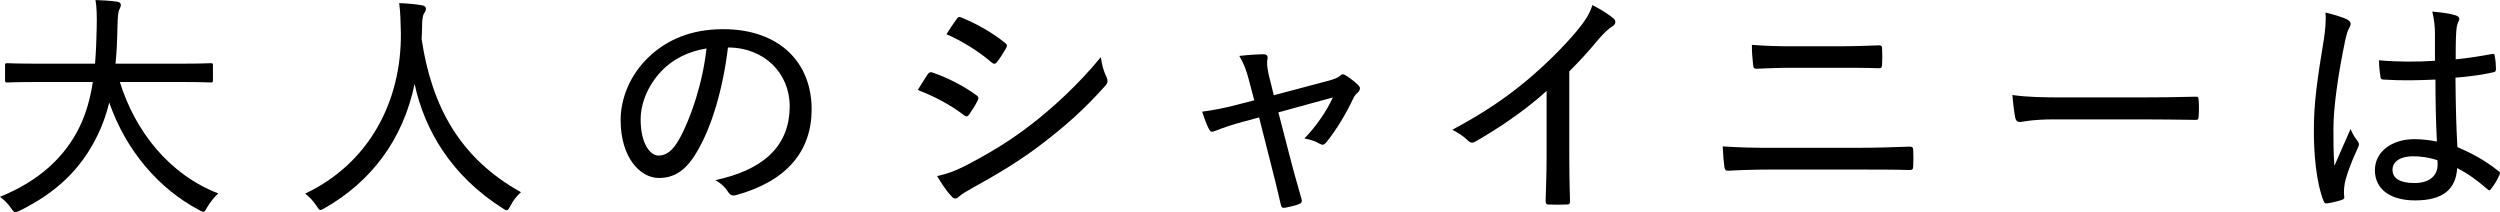
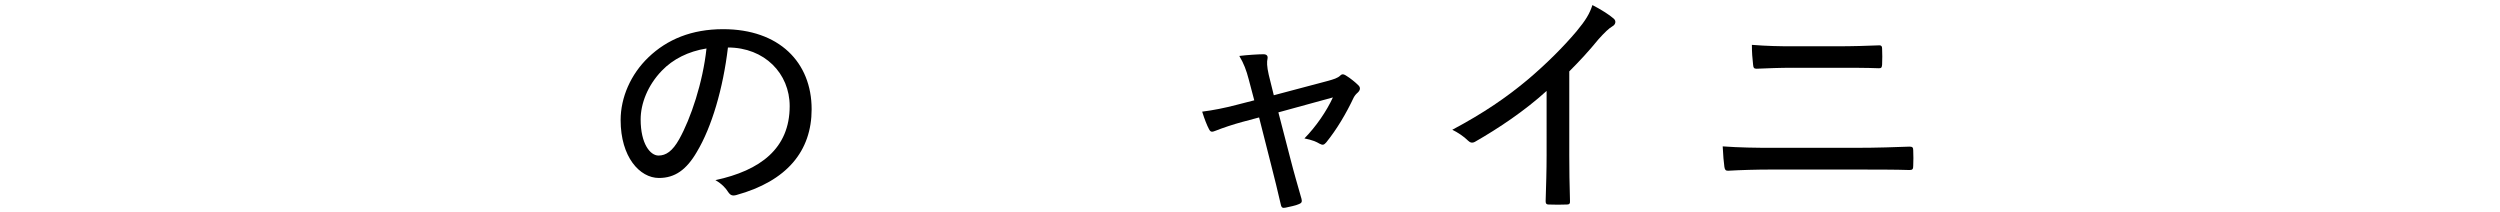
<svg xmlns="http://www.w3.org/2000/svg" id="_イヤー_2" viewBox="0 0 414.585 35.194">
  <g id="design">
    <g>
-       <path d="M6.439,13.598c-3.72,0-5,.08-5.199,.08-.36,0-.4-.04-.4-.4v-2.439c0-.32,.04-.359,.4-.359,.2,0,1.479,.08,5.199,.08H15.758c.16-1.84,.24-3.84,.28-6,.04-2.079,0-3.318-.2-4.559,1,.04,2.56,.12,3.599,.279,.32,.041,.6,.24,.6,.48,0,.32-.08,.48-.24,.8-.2,.399-.28,1.12-.32,2.92-.04,2.119-.12,4.159-.32,6.079h10.558c3.719,0,4.999-.08,5.199-.08,.36,0,.4,.039,.4,.359v2.439c0,.36-.04,.4-.4,.4-.2,0-1.48-.08-5.199-.08h-9.838c2.52,8.158,8.199,15.357,16.317,18.477-.64,.6-1.32,1.4-1.8,2.24-.32,.56-.44,.8-.68,.8-.2,0-.4-.12-.76-.32-6.639-3.52-12.078-9.838-14.838-17.797-.48,1.96-1.12,3.759-1.92,5.399-2.759,5.679-6.839,9.518-12.877,12.518-.36,.16-.6,.28-.76,.28-.24,0-.399-.2-.76-.72-.52-.76-1.12-1.32-1.8-1.84,6.639-2.68,10.838-6.76,13.158-11.519,1.08-2.199,1.8-4.679,2.239-7.519H6.439Z" />
-       <path d="M84.635,34.154c-.28,.52-.4,.72-.6,.72-.16,0-.36-.12-.72-.36-8.438-5.358-12.918-12.918-14.558-20.596-1.919,9.238-7.198,16.197-14.917,20.596-.36,.2-.56,.32-.72,.32-.2,0-.32-.24-.68-.76-.52-.8-1.16-1.439-1.84-1.96,10.638-5.039,15.998-15.317,15.877-26.675-.04-2-.08-3.4-.28-4.92,1.2,.04,2.68,.16,3.8,.36,.399,.08,.64,.28,.64,.56,0,.36-.2,.6-.36,.88-.24,.44-.28,1.319-.28,2.08,0,.479-.04,1.479-.08,2.079,1.68,11.238,6.399,19.797,16.477,25.396-.72,.64-1.32,1.399-1.759,2.279Z" />
      <path d="M115.559,25.195c-1.72,2.96-3.64,4.319-6.279,4.319-3.199,0-6.359-3.479-6.359-9.599,0-3.759,1.68-7.598,4.599-10.397,3.12-3,7.199-4.68,12.398-4.68,9.278,0,14.678,5.479,14.678,13.278,0,6.918-4.08,11.918-12.519,14.237-.64,.16-.96,.04-1.359-.56-.32-.521-.96-1.28-2.08-1.92,7.438-1.6,12.318-5.239,12.318-12.278,0-5.399-4.159-9.718-10.238-9.718-.8,6.759-2.68,13.197-5.159,17.316Zm-5.799-13.478c-2.36,2.439-3.519,5.479-3.519,8.079,0,4.079,1.6,5.999,2.959,5.999,1.24,0,2.32-.72,3.439-2.72,1.92-3.439,3.919-9.398,4.52-15.037-3,.479-5.559,1.76-7.399,3.679Z" />
-       <path d="M153.84,12.318c.2-.28,.4-.4,.721-.32,2.759,.96,5.119,2.199,7.318,3.76,.439,.279,.439,.52,.24,.919-.36,.761-.92,1.64-1.4,2.319-.279,.36-.479,.4-.84,.121-2.359-1.801-4.919-3.12-7.679-4.199,.72-1.12,1.28-2.08,1.64-2.6Zm6.279,15.157c3.76-1.96,7.199-3.96,10.998-6.919,3.319-2.56,7.639-6.439,11.438-11.078,.2,1.319,.4,2.159,.961,3.359,.239,.52,.199,.92-.2,1.359-3.52,3.959-6.64,6.68-10.438,9.599-3.52,2.72-7.359,5.039-11.798,7.479-.92,.521-1.68,.96-2.08,1.36-.439,.439-.88,.359-1.239-.12-.721-.72-1.6-2.04-2.359-3.319,1.52-.32,2.839-.76,4.719-1.72Zm-1.48-24.316c.28-.36,.4-.439,.84-.239,2.48,1.039,5.04,2.439,7.199,4.199,.4,.279,.36,.52,.16,.879-.439,.721-1.08,1.84-1.6,2.4-.28,.279-.52,.199-.84-.08-2.04-1.76-4.84-3.52-7.439-4.64,.48-.76,1.12-1.76,1.68-2.52Z" />
      <path d="M205.959,20.236c-1.479,.4-3.159,.96-4.359,1.439-.6,.24-.84,.28-1.119-.279-.32-.6-.721-1.6-1.12-2.88,1.88-.239,3.68-.6,5.679-1.12l2.96-.76-.92-3.479c-.399-1.521-.8-2.6-1.56-3.88,1.279-.16,3.159-.28,3.999-.28,.56,0,.76,.28,.681,.721-.121,.52-.121,1.279,.199,2.679l.84,3.399,9.039-2.399c.84-.239,1.56-.439,1.999-.88,.32-.32,.64-.199,1.04,.08,.6,.36,1.479,1.08,1.96,1.56,.359,.36,.319,.761-.08,1.16-.36,.319-.521,.52-.72,.88-1.2,2.56-2.8,5.279-4.56,7.438-.36,.4-.56,.479-1.08,.2-.52-.32-1.279-.64-2.52-.88,1.92-1.96,3.68-4.52,4.72-6.799l-9.039,2.479,2,7.719c.6,2.359,1.199,4.359,1.84,6.639,.119,.48,0,.68-.4,.84-.6,.28-1.56,.44-2.239,.6-.44,.08-.68,.08-.8-.52-.52-2.279-1.04-4.359-1.6-6.559l-2-7.879-2.84,.76Z" />
      <path d="M260.238,25.636c0,2.56,.039,4.879,.119,7.679,.04,.439-.119,.6-.479,.6-.96,.04-2.12,.04-3.079,0-.36,0-.48-.16-.48-.56,.08-2.6,.16-5.079,.16-7.599V15.077c-3.6,3.28-7.959,6.199-11.878,8.438-.44,.24-.8,.16-1.16-.199-.68-.681-1.64-1.32-2.6-1.8,5.199-2.76,9.038-5.399,12.519-8.319,3.079-2.6,5.918-5.438,8.078-7.998,1.52-1.84,2.16-2.88,2.64-4.359,1.399,.72,2.8,1.6,3.52,2.239,.479,.4,.319,1-.2,1.28-.56,.32-1.279,1-2.319,2.159-1.601,1.96-3.08,3.56-4.839,5.319v13.798Z" />
      <path d="M293.92,28.115c-2.719,0-5.279,.08-7.358,.2-.399,0-.52-.16-.6-.64-.12-.801-.2-1.88-.28-3.4,2.76,.2,5.439,.24,8.279,.24h13.677c3.8,0,6.759-.12,9.039-.199,.479,0,.6,.159,.6,.6,.04,.84,.04,1.76,0,2.6,0,.52-.12,.68-.6,.68-2.28-.08-5.999-.08-8.839-.08h-13.918Zm3.52-16.877c-2.359,0-4.239,.08-6.158,.16-.4,0-.521-.16-.561-.681-.12-.999-.199-2.079-.199-3.279,2.52,.2,4.519,.24,6.838,.24h7.079c2.88,0,5.239-.08,7.239-.16,.319,0,.439,.16,.439,.56,.04,.84,.04,1.76,0,2.64-.04,.48-.12,.601-.52,.601-2.08-.08-4.56-.08-7.079-.08h-7.079Z" />
-       <path d="M340.602,19.797c-3.68,0-5.319,.439-5.6,.439-.439,0-.68-.199-.8-.68-.16-.76-.36-2.319-.479-3.799,2.52,.359,5.119,.399,8.758,.399h12.519c2.88,0,5.879-.04,8.958-.12,.521-.04,.641,.08,.641,.52,.08,.84,.08,1.92,0,2.8,0,.44-.12,.56-.641,.521-2.999-.04-5.959-.08-8.758-.08h-14.598Z" />
-       <path d="M389.321,3.279c.6,.359,.6,.76,.28,1.32-.28,.439-.44,1.039-.681,2.079-1.239,5.879-1.959,11.318-1.959,14.678,0,1.999,0,3.999,.159,6.159,.84-2,1.721-3.88,2.68-6.119,.4,1,.801,1.479,1.2,2.039,.28,.4,.239,.601,.04,1-1.4,3.08-2.08,5.119-2.24,6.239-.119,.88-.119,1.479-.039,1.92,.039,.279-.08,.439-.32,.52-.64,.24-1.64,.479-2.479,.601-.36,.039-.479,0-.64-.4-1.24-3.16-1.641-7.999-1.6-12.038,0-3.999,.52-7.959,1.68-14.917,.199-1.36,.359-2.96,.239-4.279,1.24,.279,3,.799,3.68,1.199Zm14.558,9.918c-2.8,.12-5.6,.2-8.559,0-.36,0-.52-.08-.561-.439-.119-.72-.239-1.8-.239-2.76,3.199,.28,6.319,.28,9.278,.08V5.639c0-1.279-.12-2.319-.439-3.719,1.759,.16,2.879,.319,3.919,.64,.319,.12,.56,.28,.56,.56,0,.2-.08,.32-.199,.6-.2,.36-.28,1.04-.32,1.721-.08,1.399-.08,2.68-.08,4.398,2-.199,4.079-.52,5.999-.879,.399-.08,.439,0,.479,.359,.12,.56,.2,1.479,.2,2.119,0,.32-.12,.48-.319,.521-1.801,.439-4.279,.76-6.399,.92,.04,4.599,.12,7.958,.319,11.518,2.52,1.08,4.72,2.28,6.84,3.999,.279,.201,.279,.28,.119,.641-.319,.76-.84,1.64-1.399,2.319-.16,.28-.36,.24-.56,.04-1.561-1.359-3.08-2.52-5.039-3.52-.2,3.479-2.32,5.359-6.959,5.359-4.16,0-6.68-1.88-6.68-4.999,0-3.12,2.84-5.159,6.56-5.159,1.159,0,2.6,.16,3.72,.4-.16-3.2-.24-6.56-.24-10.279Zm-3.72,12.719c-2.04,0-3.399,.84-3.399,2.239s1.2,2.199,3.64,2.199c2.479,0,3.839-1.199,3.839-3.079,0-.2,0-.48-.039-.72-1.4-.44-2.721-.64-4.04-.64Z" />
    </g>
  </g>
</svg>